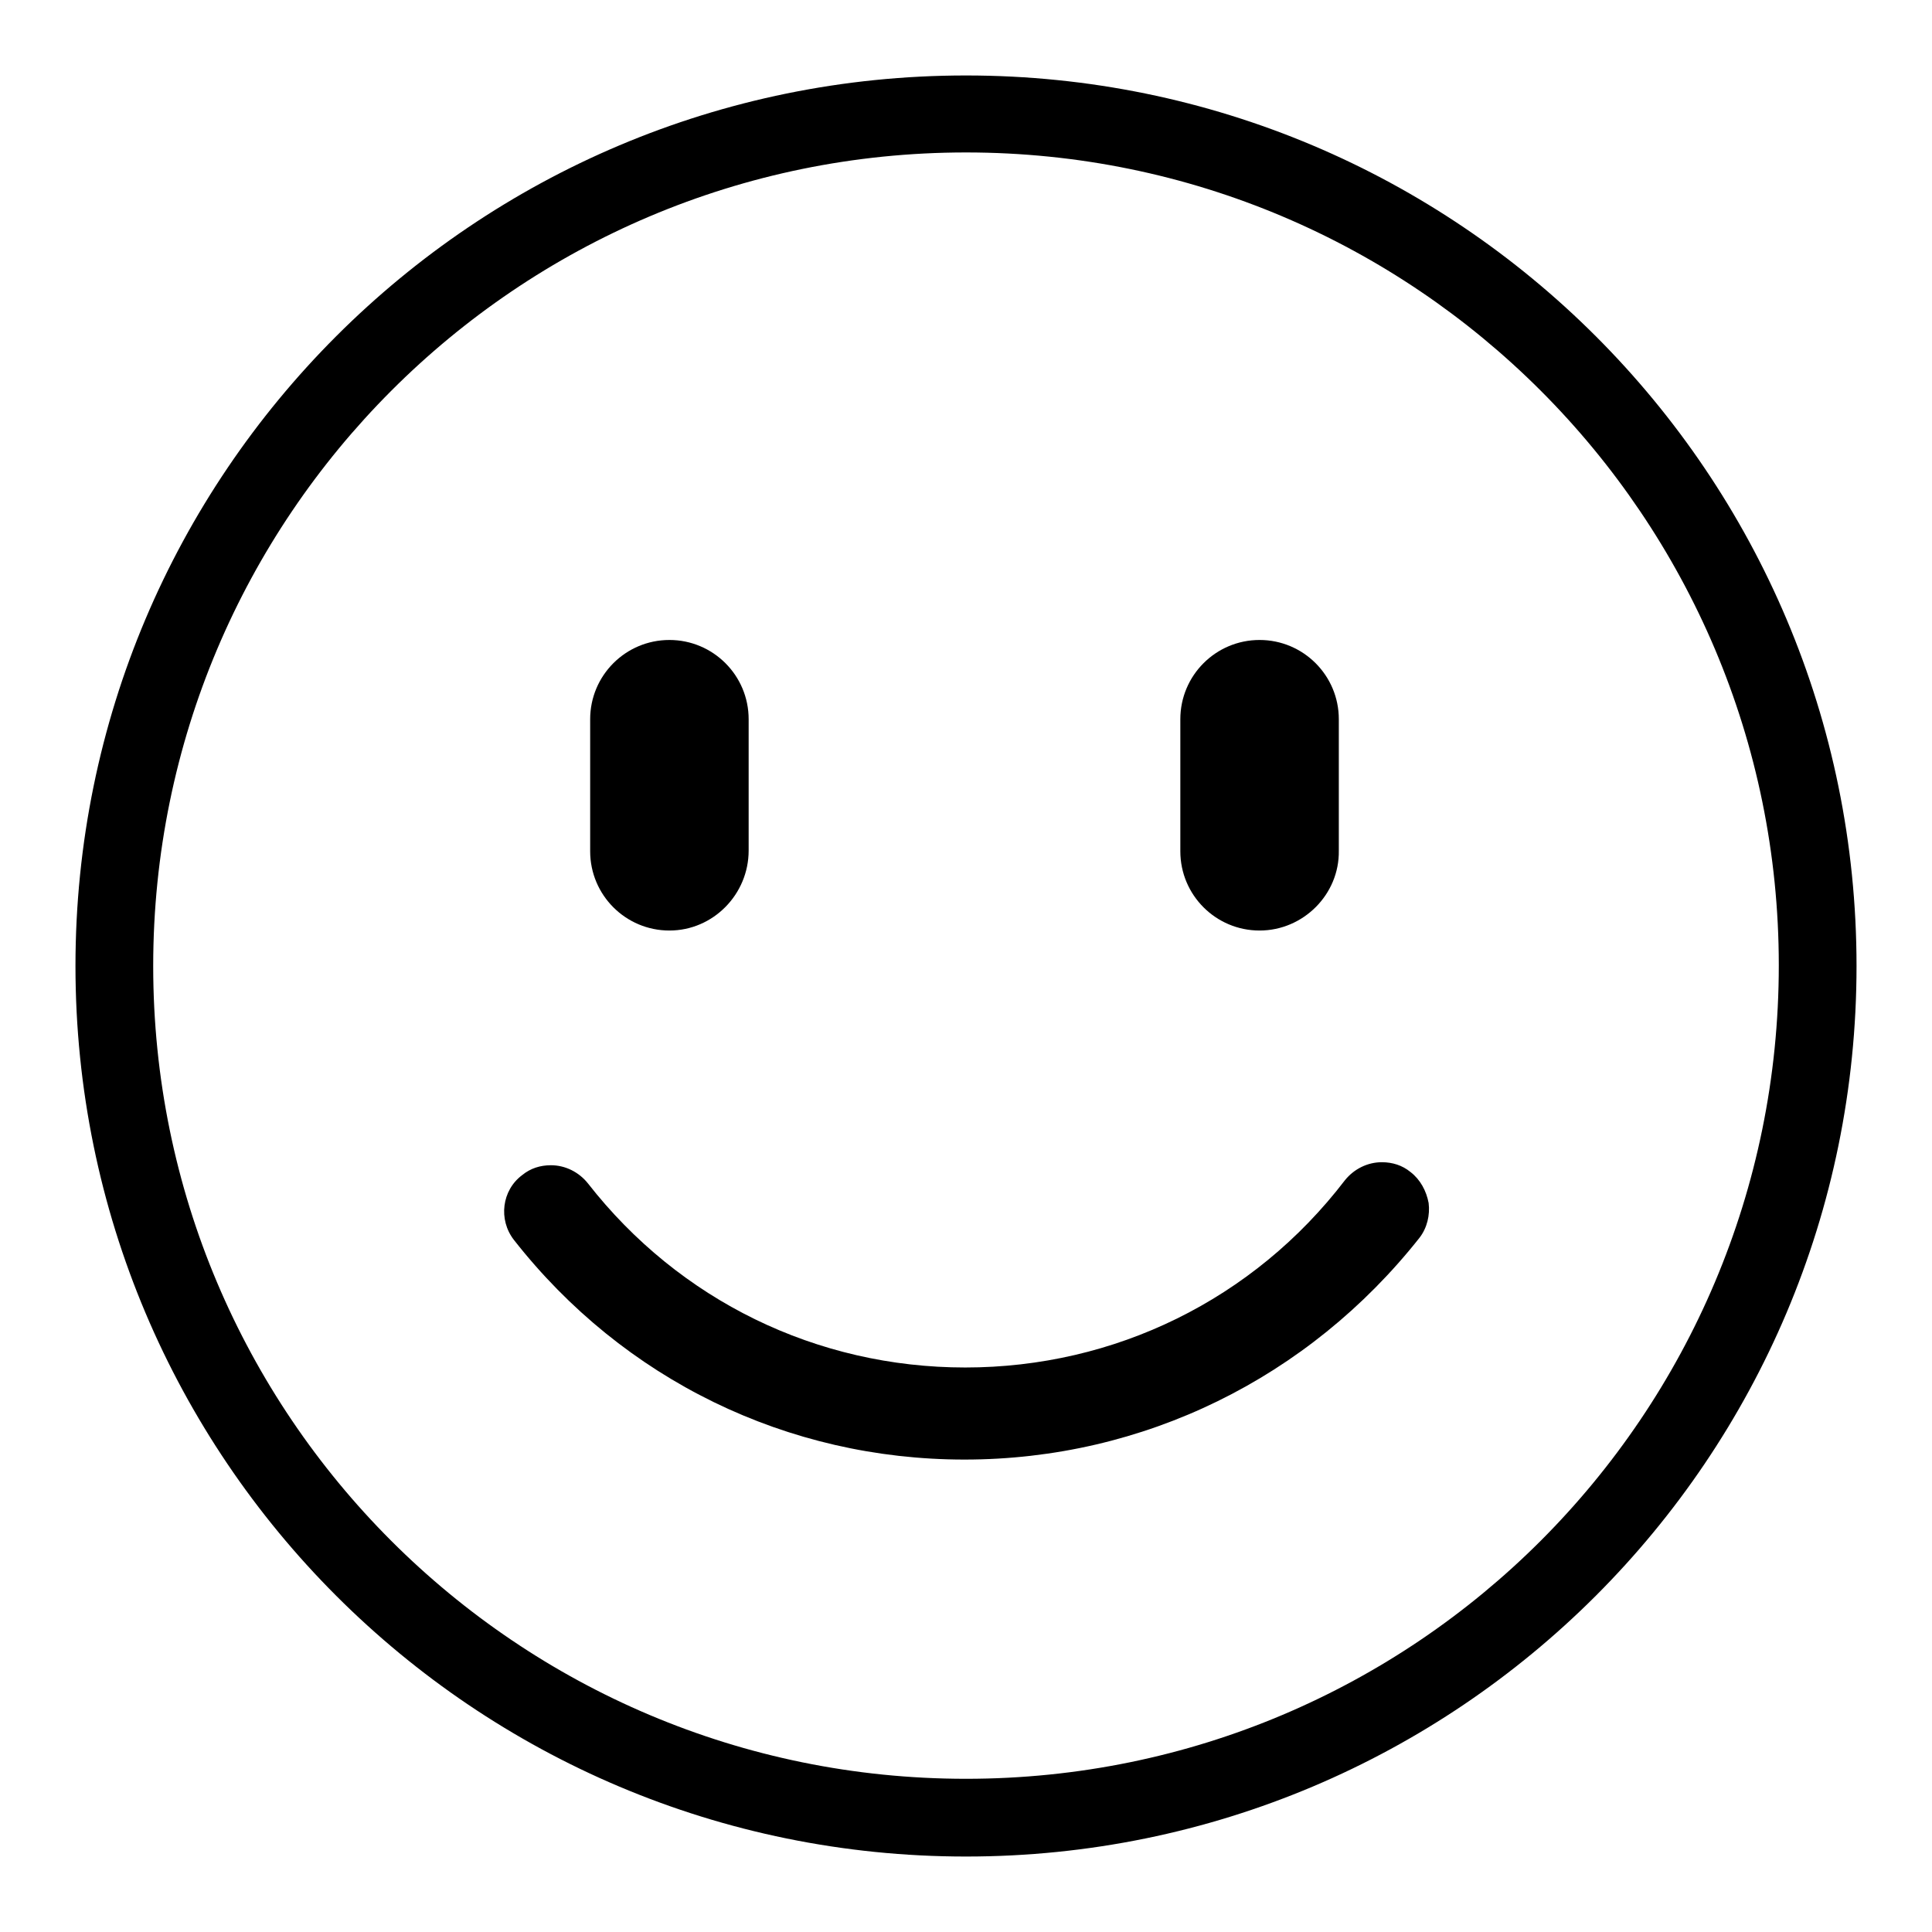
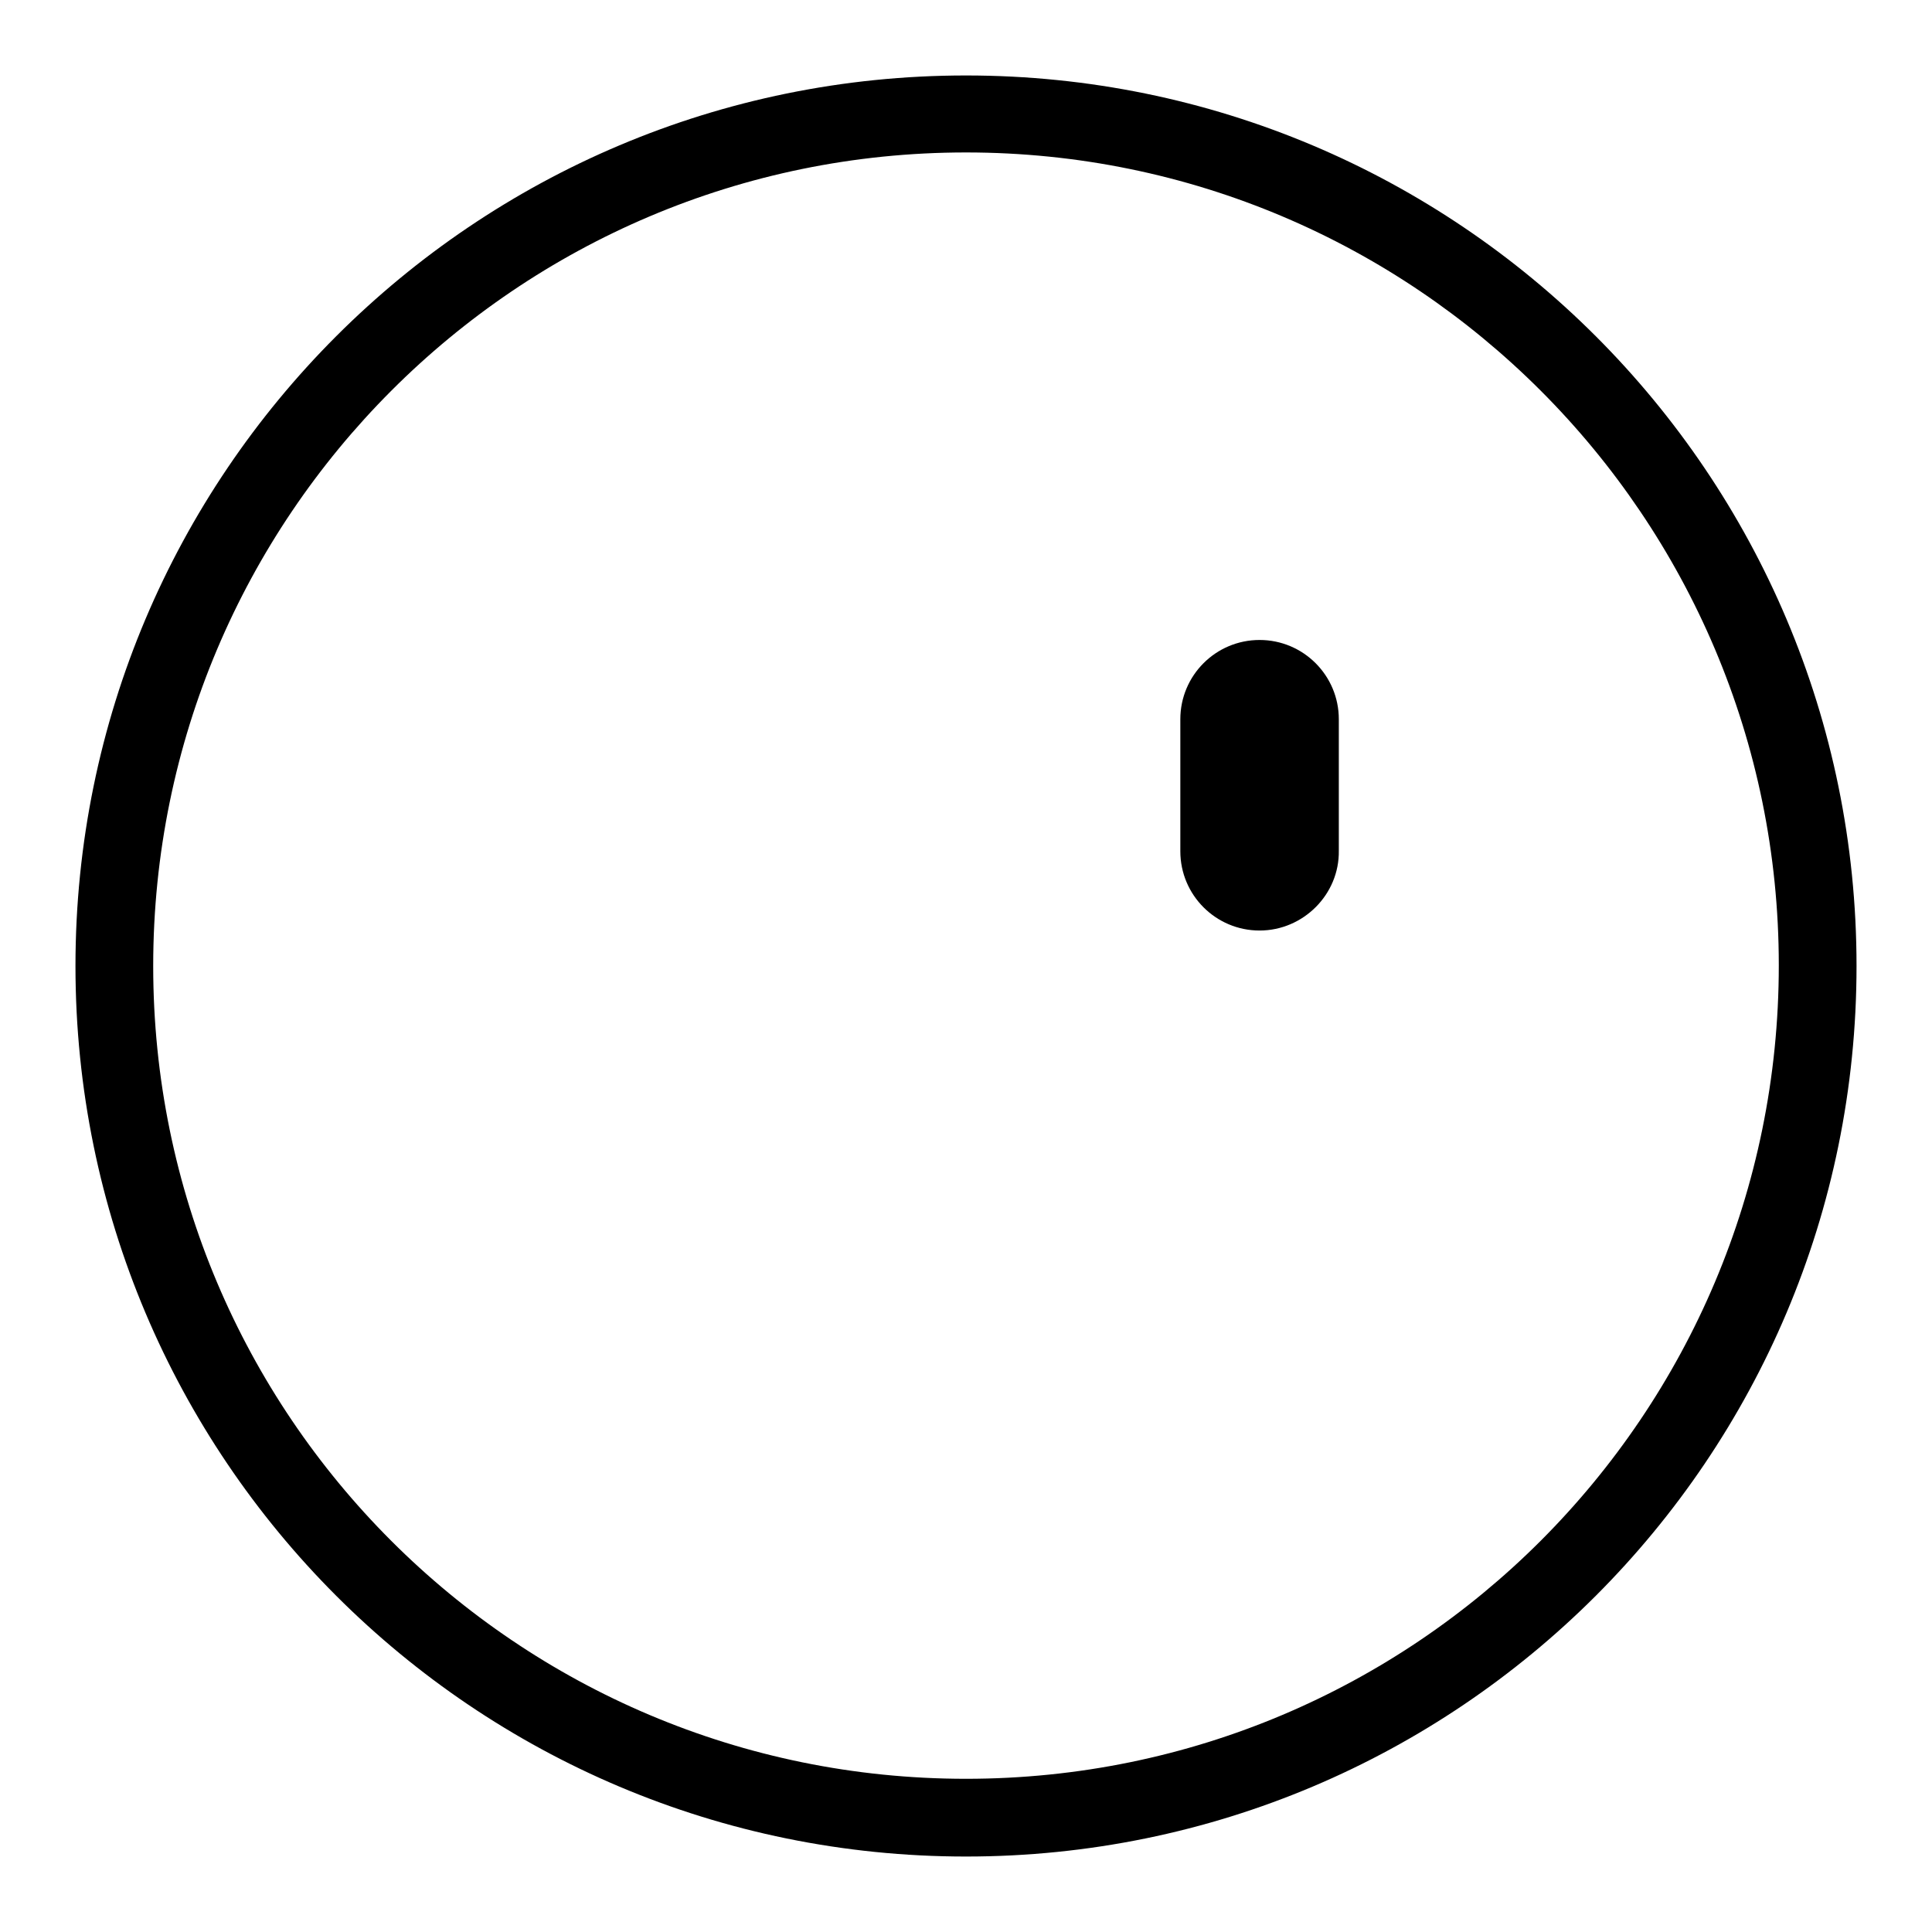
<svg xmlns="http://www.w3.org/2000/svg" version="1.1" x="0px" y="0px" viewBox="0 0 256 256" enable-background="new 0 0 256 256" xml:space="preserve">
  <g>
    <g>
      <path fill="#000000" d="M128,10C62.8,10,10,62.8,10,128c0,65.2,52.8,118,118,118c65.2,0,118-52.8,118-118C246,62.8,193.2,10,128,10z M128,235.7c-59.5,0-107.7-48.2-107.7-107.7C20.3,68.5,68.5,20.2,128,20.2c59.5,0,107.7,48.3,107.7,107.7C235.7,187.5,187.5,235.7,128,235.7z" />
-       <path fill="#000000" d="M127.8,193.4c-23.5,0-45.2-10.6-59.7-29.1c-2.1-2.7-1.6-6.6,1.1-8.6c1.1-0.9,2.4-1.3,3.8-1.3c1.9,0,3.7,0.9,4.9,2.4c12.1,15.5,30.3,24.4,50,24.4c19.8,0,38.2-9,50.3-24.8c1.2-1.5,3-2.4,4.9-2.4c1.4,0,2.7,0.4,3.8,1.3c1.3,1,2.1,2.5,2.4,4.1c0.2,1.6-0.2,3.3-1.2,4.6C173.4,182.6,151.5,193.4,127.8,193.4L127.8,193.4z" />
      <path fill="#000000" d="M166.9,123.3c-5.8,0-10.5-4.7-10.5-10.5V95.3c0-5.8,4.7-10.5,10.5-10.5c5.8,0,10.5,4.7,10.5,10.5v17.4C177.5,118.5,172.7,123.3,166.9,123.3L166.9,123.3z" />
-       <path fill="#000000" d="M88.7,123.3c-5.8,0-10.5-4.7-10.5-10.5V95.3c0-5.8,4.7-10.5,10.5-10.5c5.8,0,10.5,4.7,10.5,10.5v17.4C99.2,118.5,94.5,123.3,88.7,123.3L88.7,123.3z" />
      <path fill="#000000" d="M88.7,123.3" />
    </g>
  </g>
</svg>